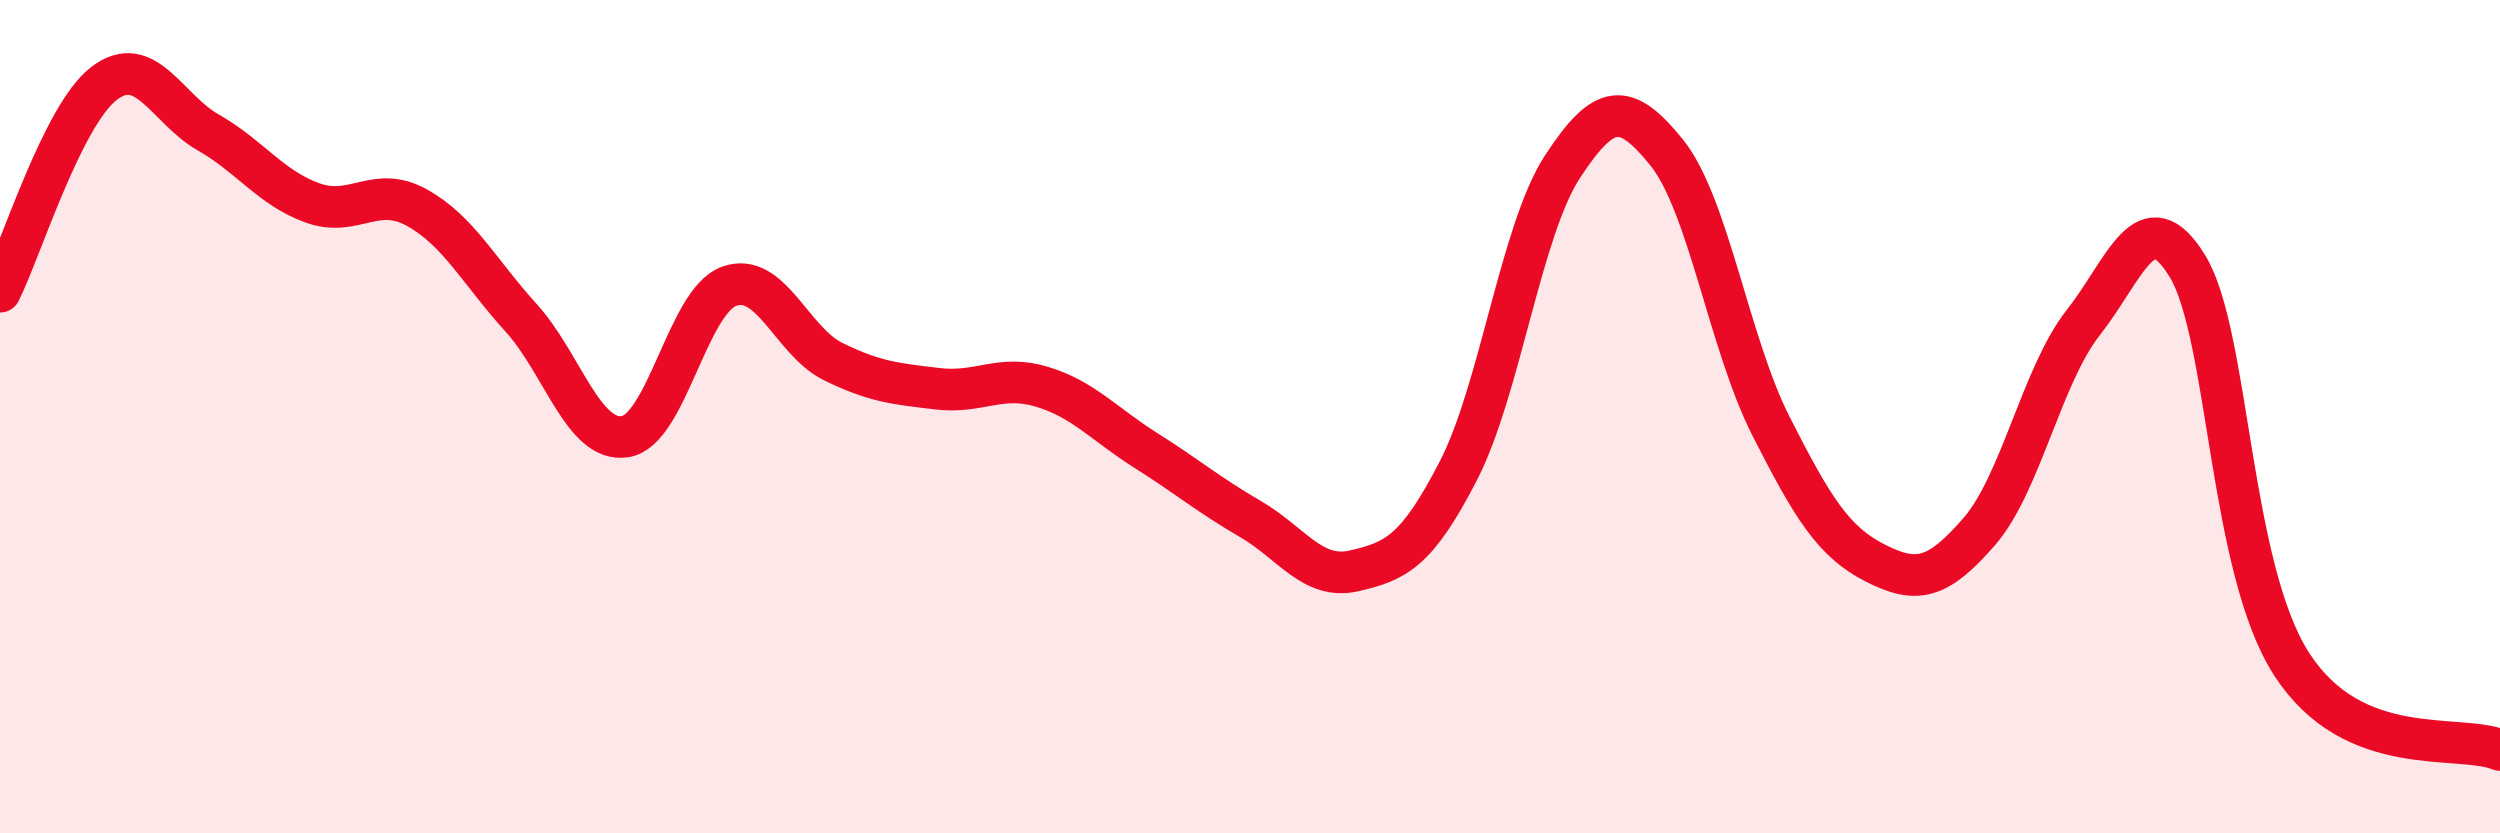
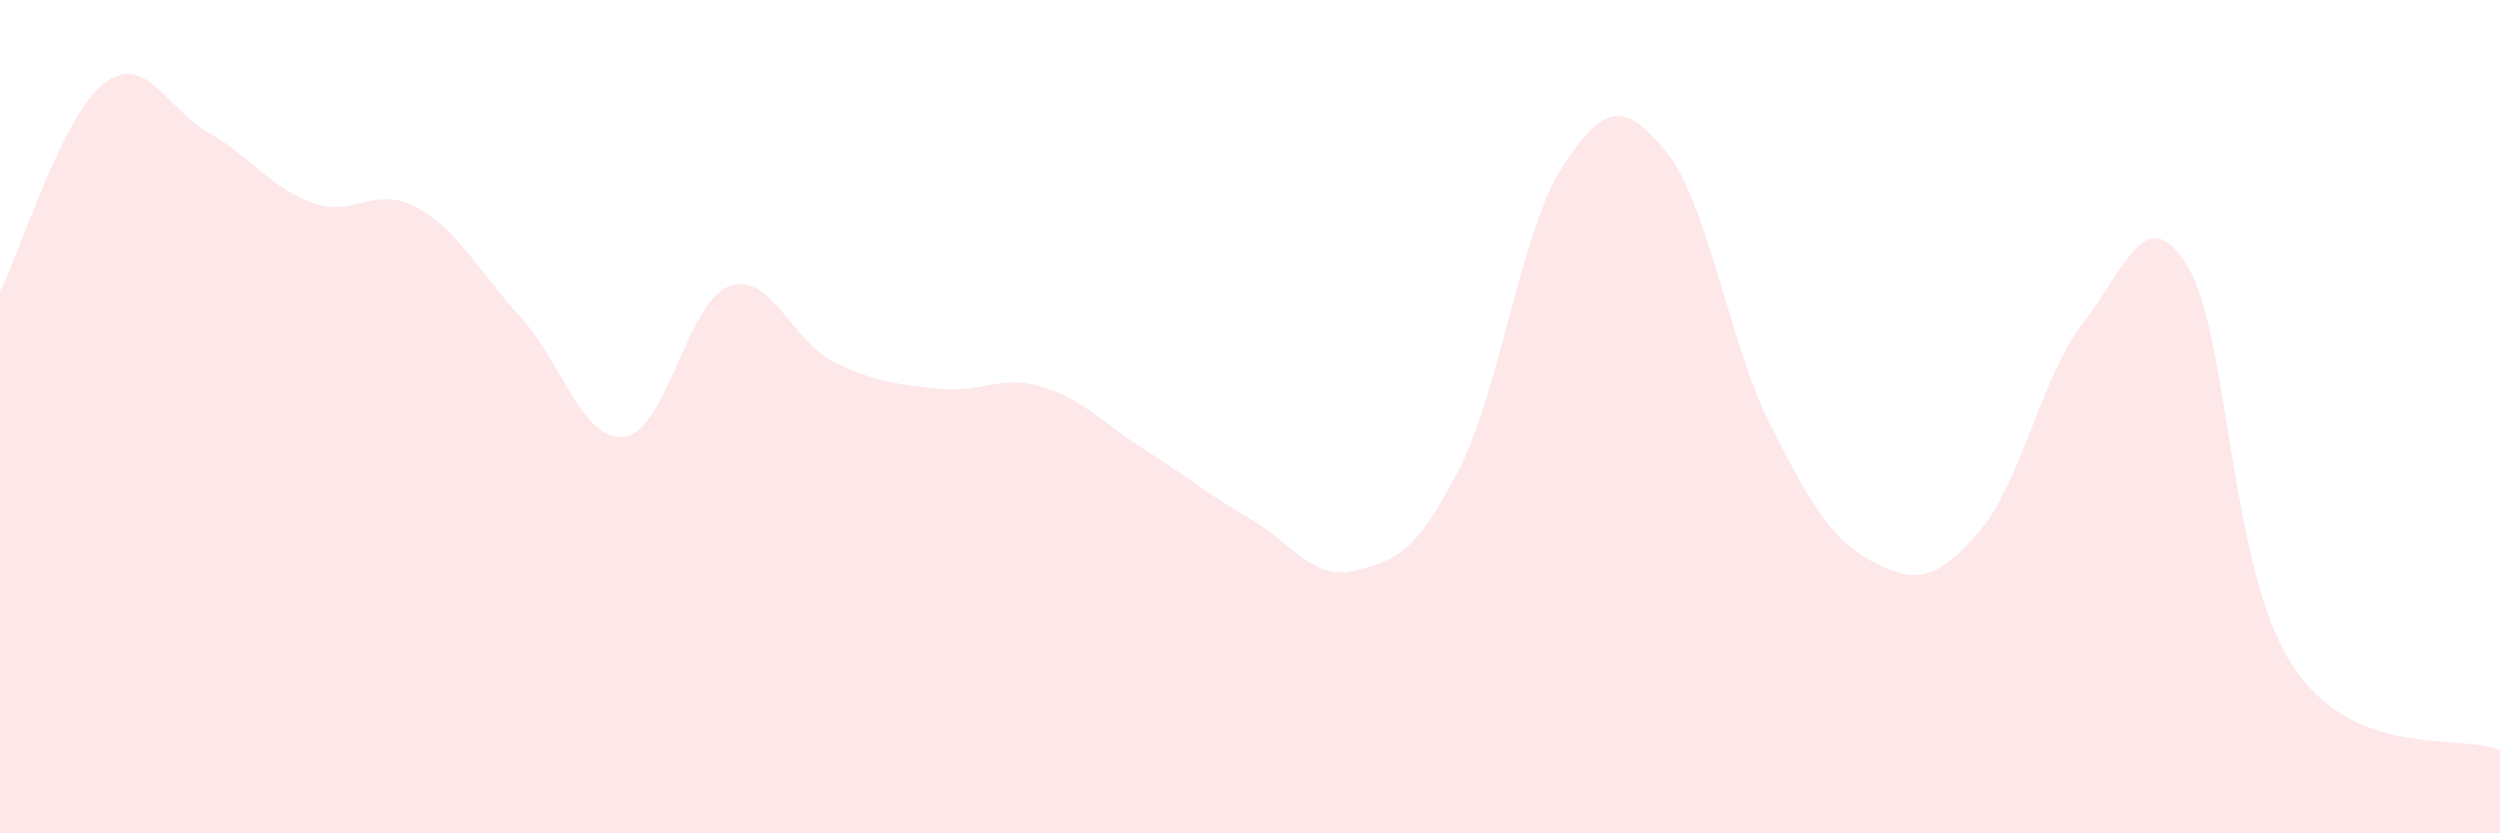
<svg xmlns="http://www.w3.org/2000/svg" width="60" height="20" viewBox="0 0 60 20">
  <path d="M 0,7 C 0.5,6 1.5,2.76 2.5,2 C 3.5,1.24 4,2.61 5,3.18 C 6,3.75 6.5,4.51 7.5,4.87 C 8.5,5.23 9,4.43 10,4.98 C 11,5.53 11.5,6.52 12.5,7.62 C 13.5,8.72 14,10.63 15,10.48 C 16,10.33 16.5,7.23 17.5,6.87 C 18.5,6.51 19,8.19 20,8.68 C 21,9.17 21.5,9.21 22.5,9.33 C 23.5,9.45 24,8.98 25,9.28 C 26,9.58 26.5,10.18 27.5,10.81 C 28.5,11.44 29,11.87 30,12.45 C 31,13.03 31.5,13.93 32.5,13.7 C 33.5,13.47 34,13.24 35,11.3 C 36,9.36 36.5,5.53 37.5,4 C 38.5,2.47 39,2.42 40,3.66 C 41,4.9 41.5,8.25 42.5,10.22 C 43.5,12.19 44,13 45,13.51 C 46,14.02 46.5,13.91 47.5,12.76 C 48.5,11.61 49,9.01 50,7.74 C 51,6.47 51.5,4.75 52.5,6.39 C 53.5,8.03 53.5,13.62 55,15.94 C 56.5,18.26 59,17.59 60,18L60 20L0 20Z" fill="#EB0A25" opacity="0.1" stroke-linecap="round" stroke-linejoin="round" />
-   <path d="M 0,7 C 0.5,6 1.5,2.76 2.5,2 C 3.5,1.24 4,2.61 5,3.18 C 6,3.75 6.5,4.51 7.5,4.87 C 8.5,5.23 9,4.43 10,4.98 C 11,5.53 11.5,6.52 12.5,7.62 C 13.5,8.72 14,10.63 15,10.48 C 16,10.33 16.5,7.23 17.5,6.87 C 18.5,6.51 19,8.19 20,8.68 C 21,9.17 21.5,9.21 22.5,9.33 C 23.5,9.45 24,8.98 25,9.28 C 26,9.58 26.5,10.18 27.5,10.81 C 28.5,11.44 29,11.87 30,12.45 C 31,13.03 31.5,13.93 32.5,13.7 C 33.5,13.47 34,13.24 35,11.3 C 36,9.36 36.5,5.53 37.5,4 C 38.5,2.47 39,2.42 40,3.66 C 41,4.9 41.5,8.25 42.5,10.22 C 43.5,12.19 44,13 45,13.51 C 46,14.02 46.5,13.91 47.5,12.76 C 48.5,11.61 49,9.01 50,7.74 C 51,6.47 51.5,4.75 52.5,6.39 C 53.5,8.03 53.5,13.62 55,15.94 C 56.5,18.26 59,17.59 60,18" stroke="#EB0A25" stroke-width="1" fill="none" stroke-linecap="round" stroke-linejoin="round" />
</svg>